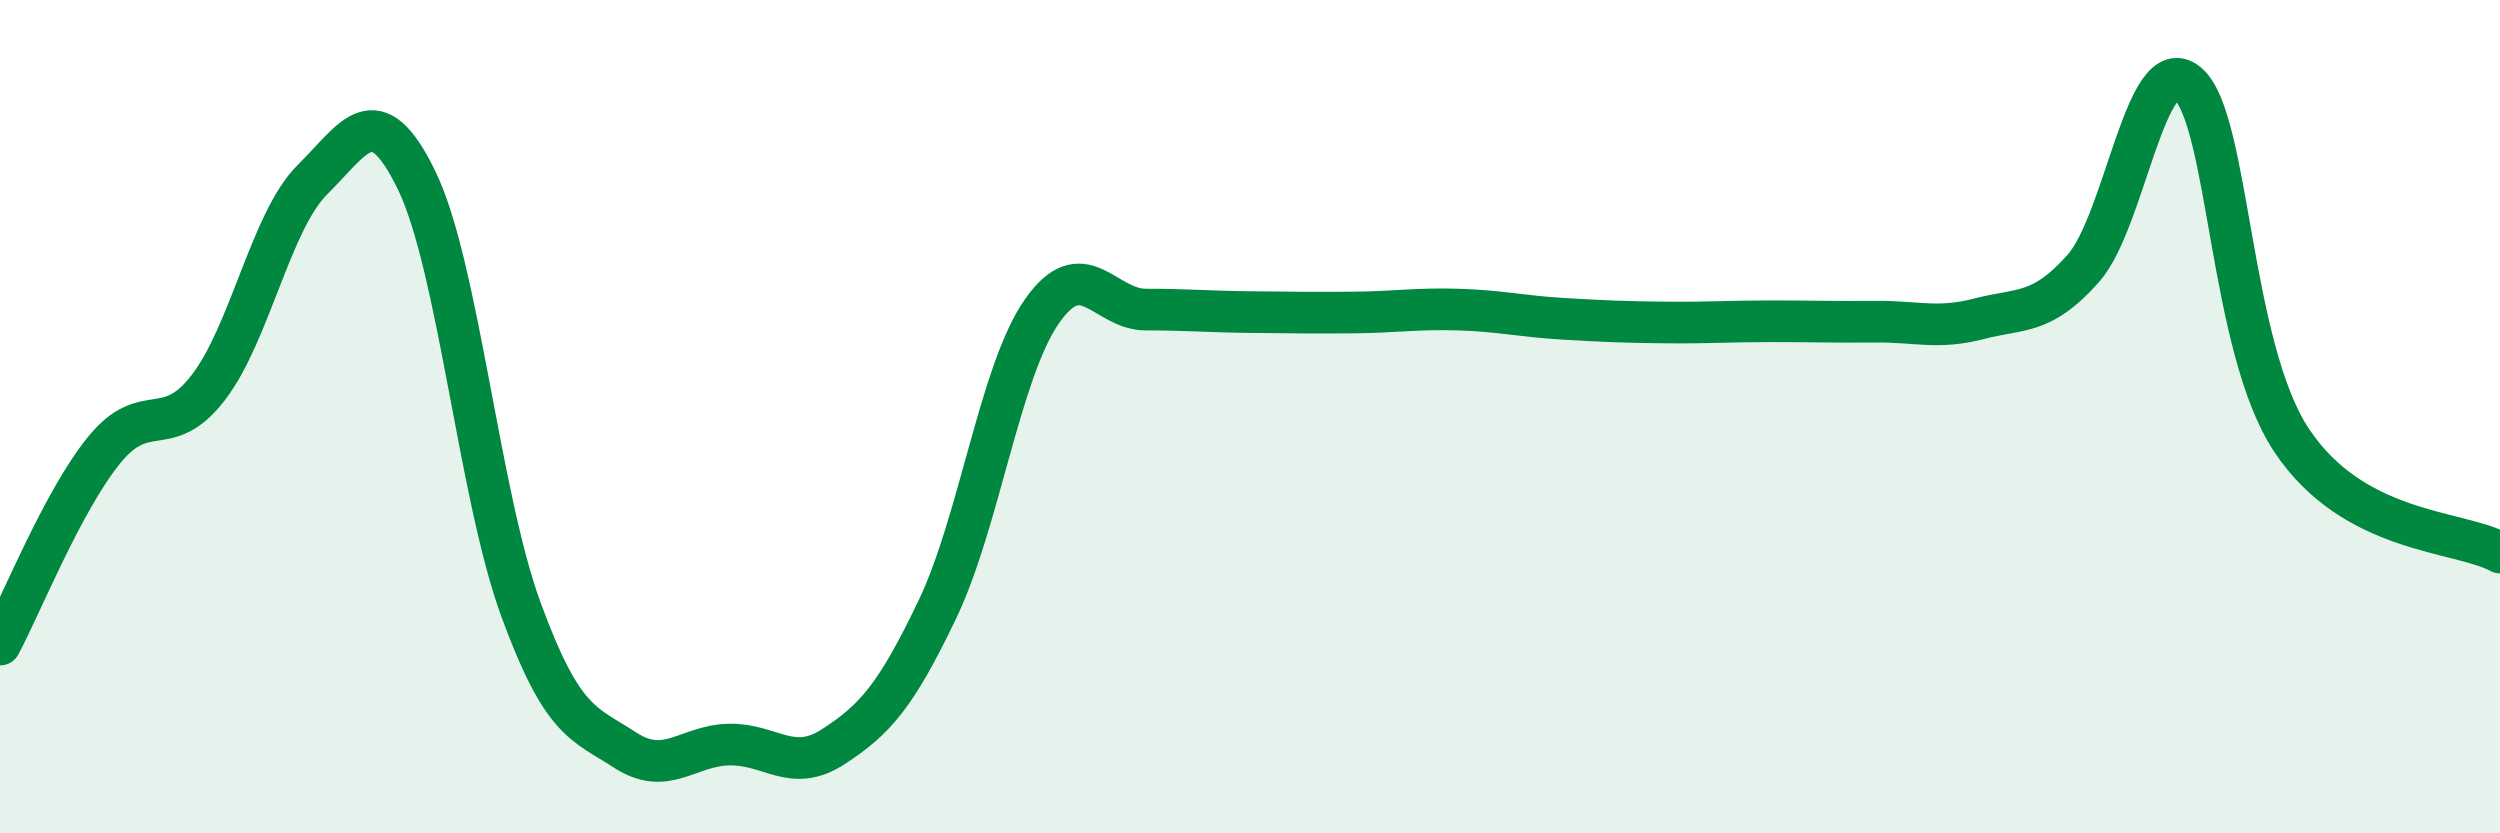
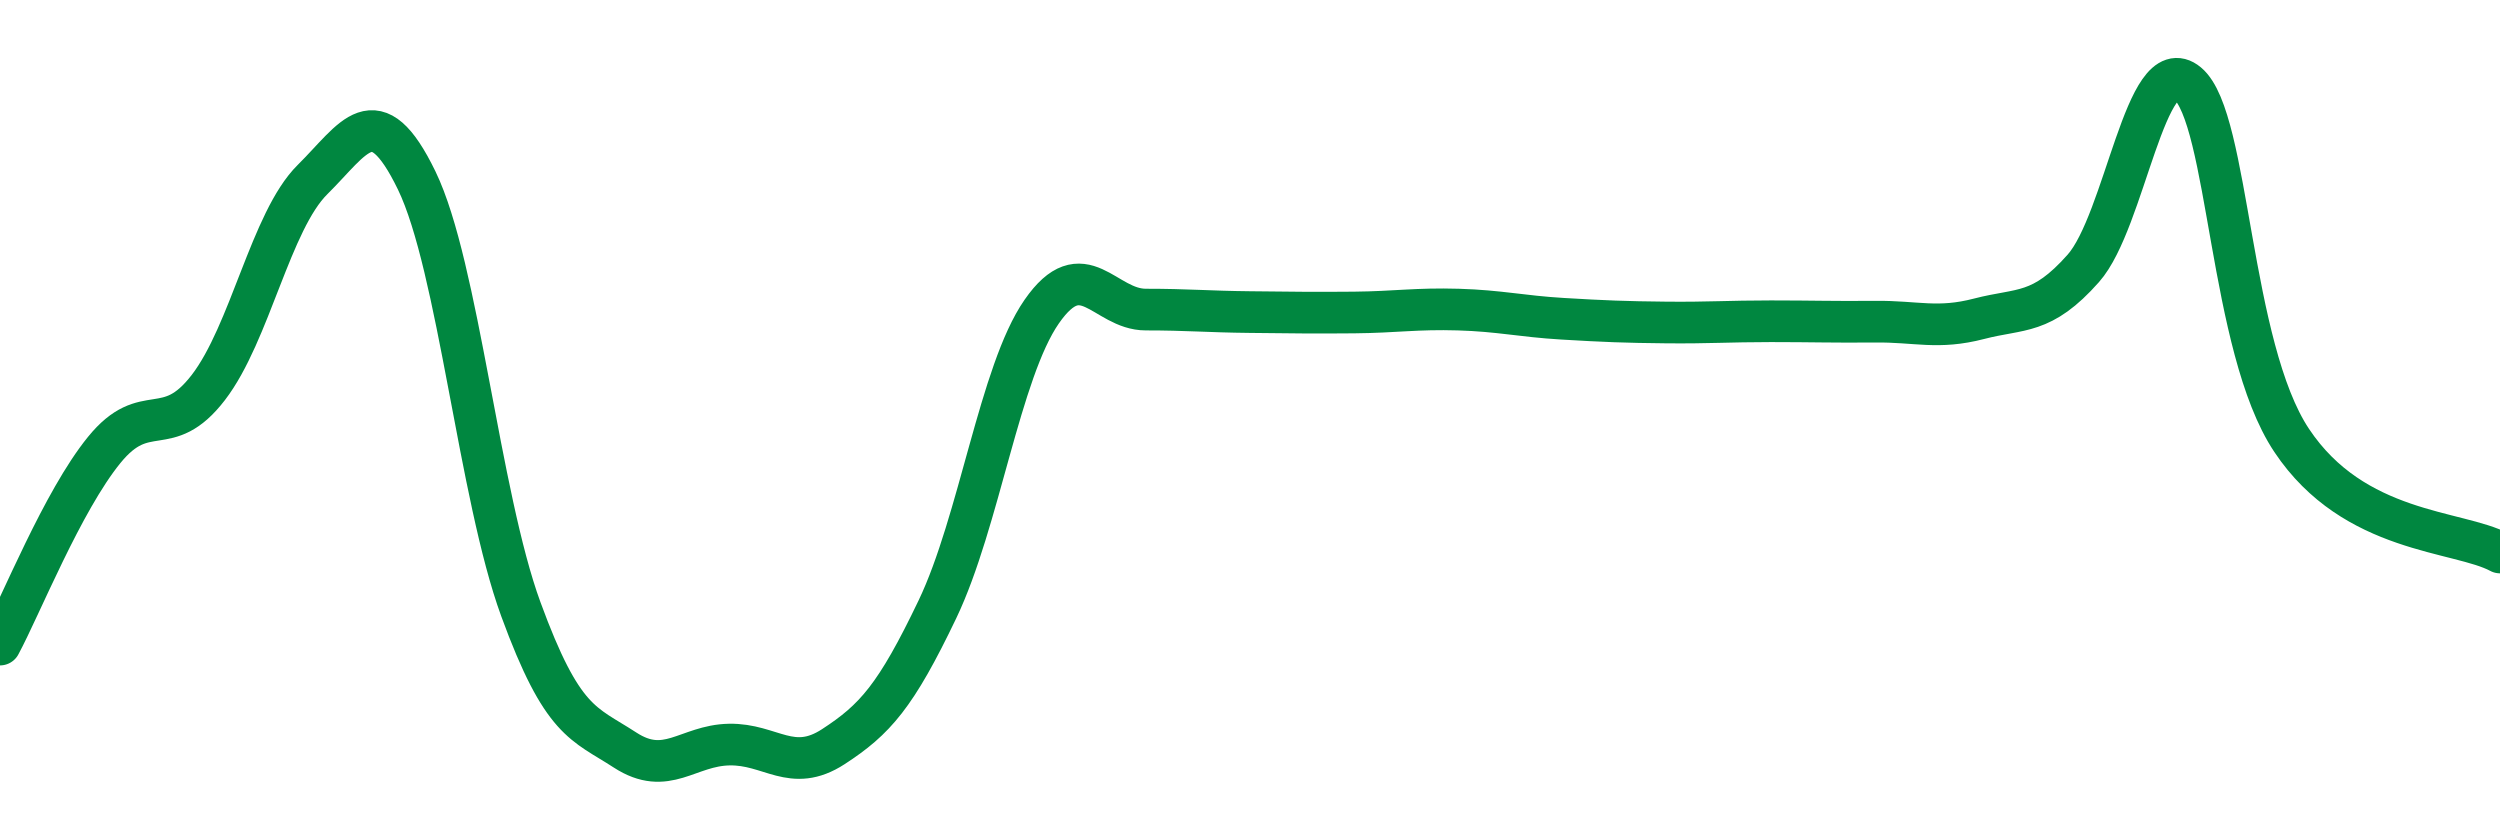
<svg xmlns="http://www.w3.org/2000/svg" width="60" height="20" viewBox="0 0 60 20">
-   <path d="M 0,15.47 C 0.5,14.54 1.5,12.03 2.5,10.8 C 3.5,9.57 4,10.6 5,9.3 C 6,8 6.5,5.3 7.5,4.31 C 8.5,3.32 9,2.27 10,4.33 C 11,6.39 11.5,11.89 12.5,14.62 C 13.5,17.35 14,17.35 15,18 C 16,18.65 16.5,17.89 17.5,17.87 C 18.5,17.85 19,18.57 20,17.92 C 21,17.27 21.5,16.71 22.5,14.62 C 23.5,12.53 24,8.92 25,7.48 C 26,6.04 26.5,7.43 27.5,7.43 C 28.5,7.43 29,7.48 30,7.49 C 31,7.5 31.5,7.51 32.5,7.5 C 33.5,7.49 34,7.4 35,7.43 C 36,7.46 36.5,7.59 37.5,7.65 C 38.5,7.71 39,7.73 40,7.74 C 41,7.75 41.5,7.71 42.5,7.71 C 43.5,7.71 44,7.73 45,7.72 C 46,7.71 46.5,7.91 47.5,7.65 C 48.5,7.39 49,7.57 50,6.44 C 51,5.31 51.5,1.17 52.5,2 C 53.5,2.83 53.5,8.32 55,10.57 C 56.5,12.82 59,12.72 60,13.26L60 20L0 20Z" fill="#008740" opacity="0.1" stroke-linecap="round" stroke-linejoin="round" />
  <path d="M 0,15.47 C 0.5,14.54 1.5,12.03 2.5,10.8 C 3.5,9.57 4,10.6 5,9.3 C 6,8 6.5,5.3 7.5,4.31 C 8.5,3.32 9,2.27 10,4.33 C 11,6.39 11.5,11.89 12.5,14.62 C 13.5,17.35 14,17.35 15,18 C 16,18.65 16.5,17.89 17.5,17.87 C 18.5,17.85 19,18.57 20,17.92 C 21,17.27 21.5,16.71 22.5,14.62 C 23.5,12.53 24,8.92 25,7.48 C 26,6.04 26.5,7.43 27.5,7.43 C 28.5,7.43 29,7.48 30,7.49 C 31,7.5 31.5,7.51 32.5,7.5 C 33.5,7.49 34,7.4 35,7.43 C 36,7.46 36.5,7.59 37.5,7.65 C 38.5,7.71 39,7.73 40,7.74 C 41,7.75 41.5,7.71 42.5,7.71 C 43.5,7.71 44,7.73 45,7.72 C 46,7.71 46.5,7.91 47.5,7.65 C 48.5,7.39 49,7.57 50,6.44 C 51,5.31 51.5,1.17 52.5,2 C 53.5,2.83 53.5,8.32 55,10.57 C 56.5,12.82 59,12.72 60,13.26" stroke="#008740" stroke-width="1" fill="none" stroke-linecap="round" stroke-linejoin="round" />
</svg>